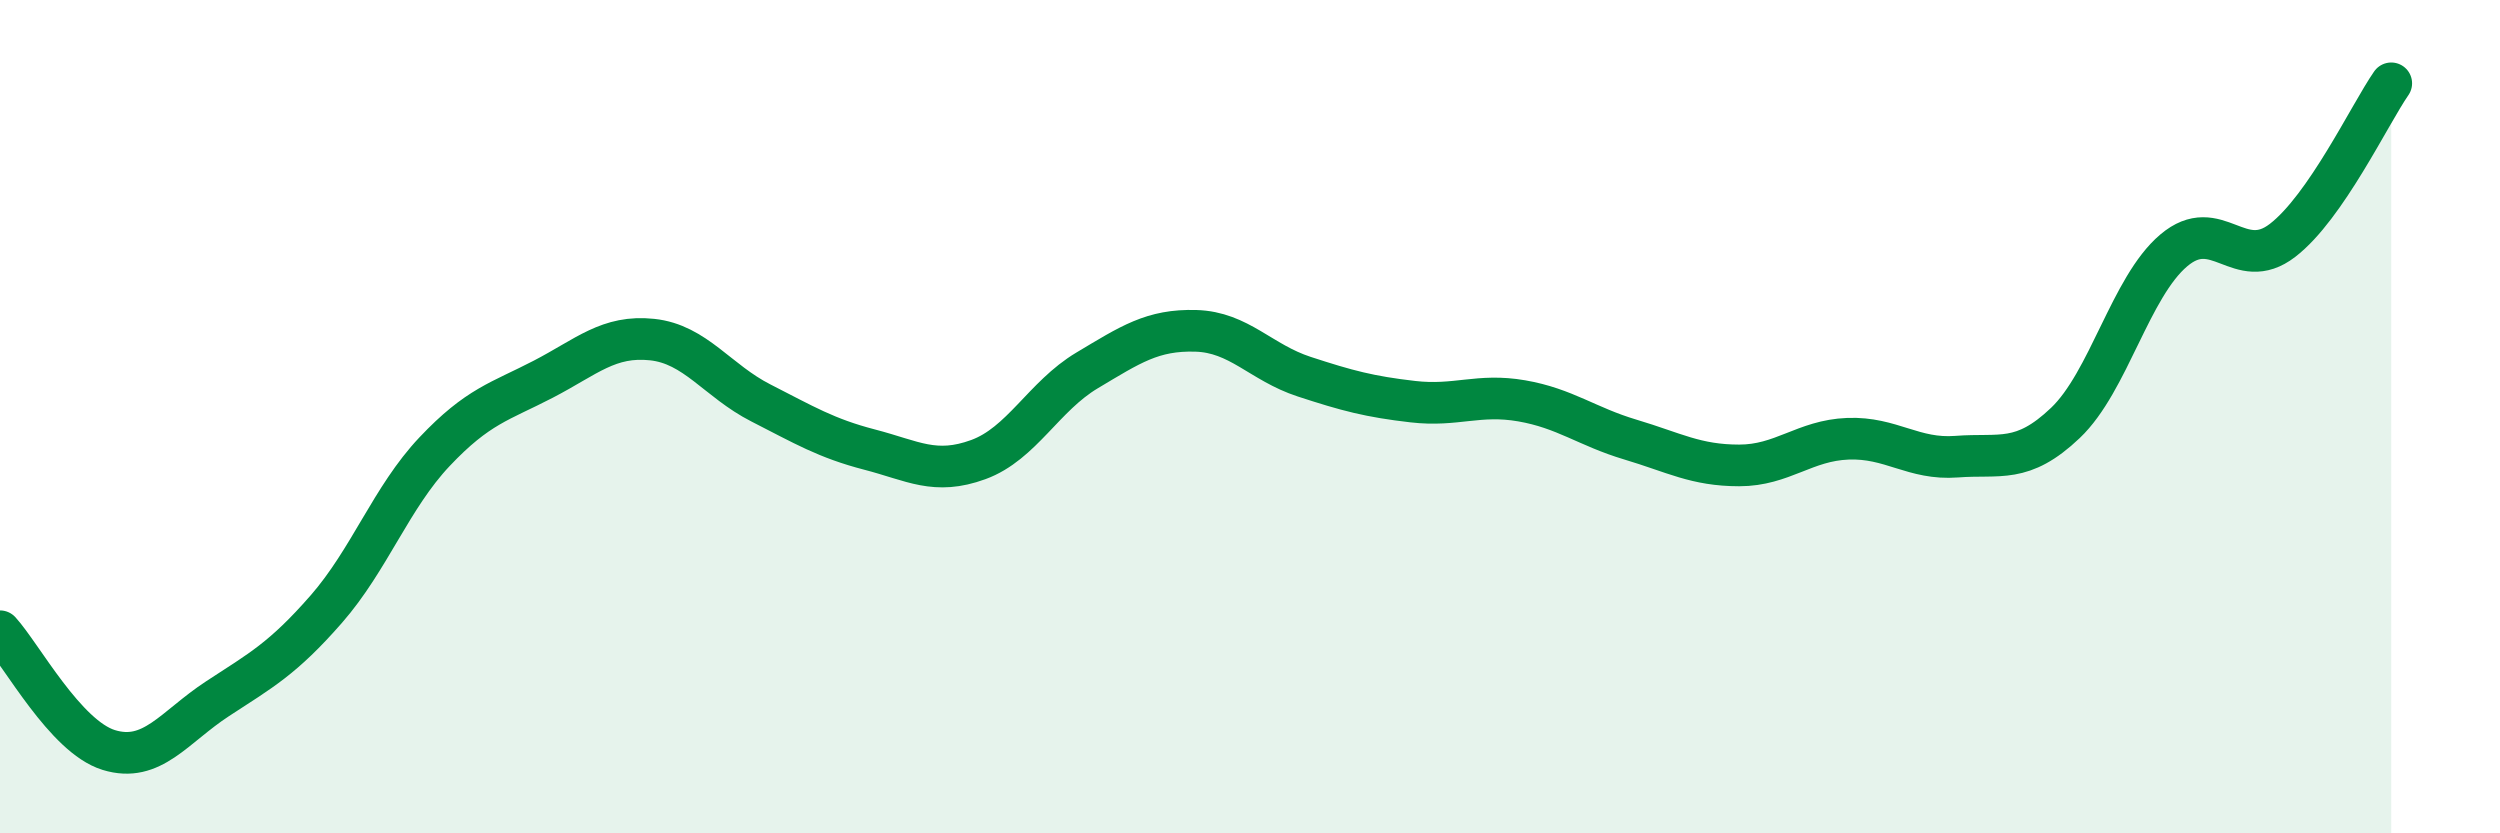
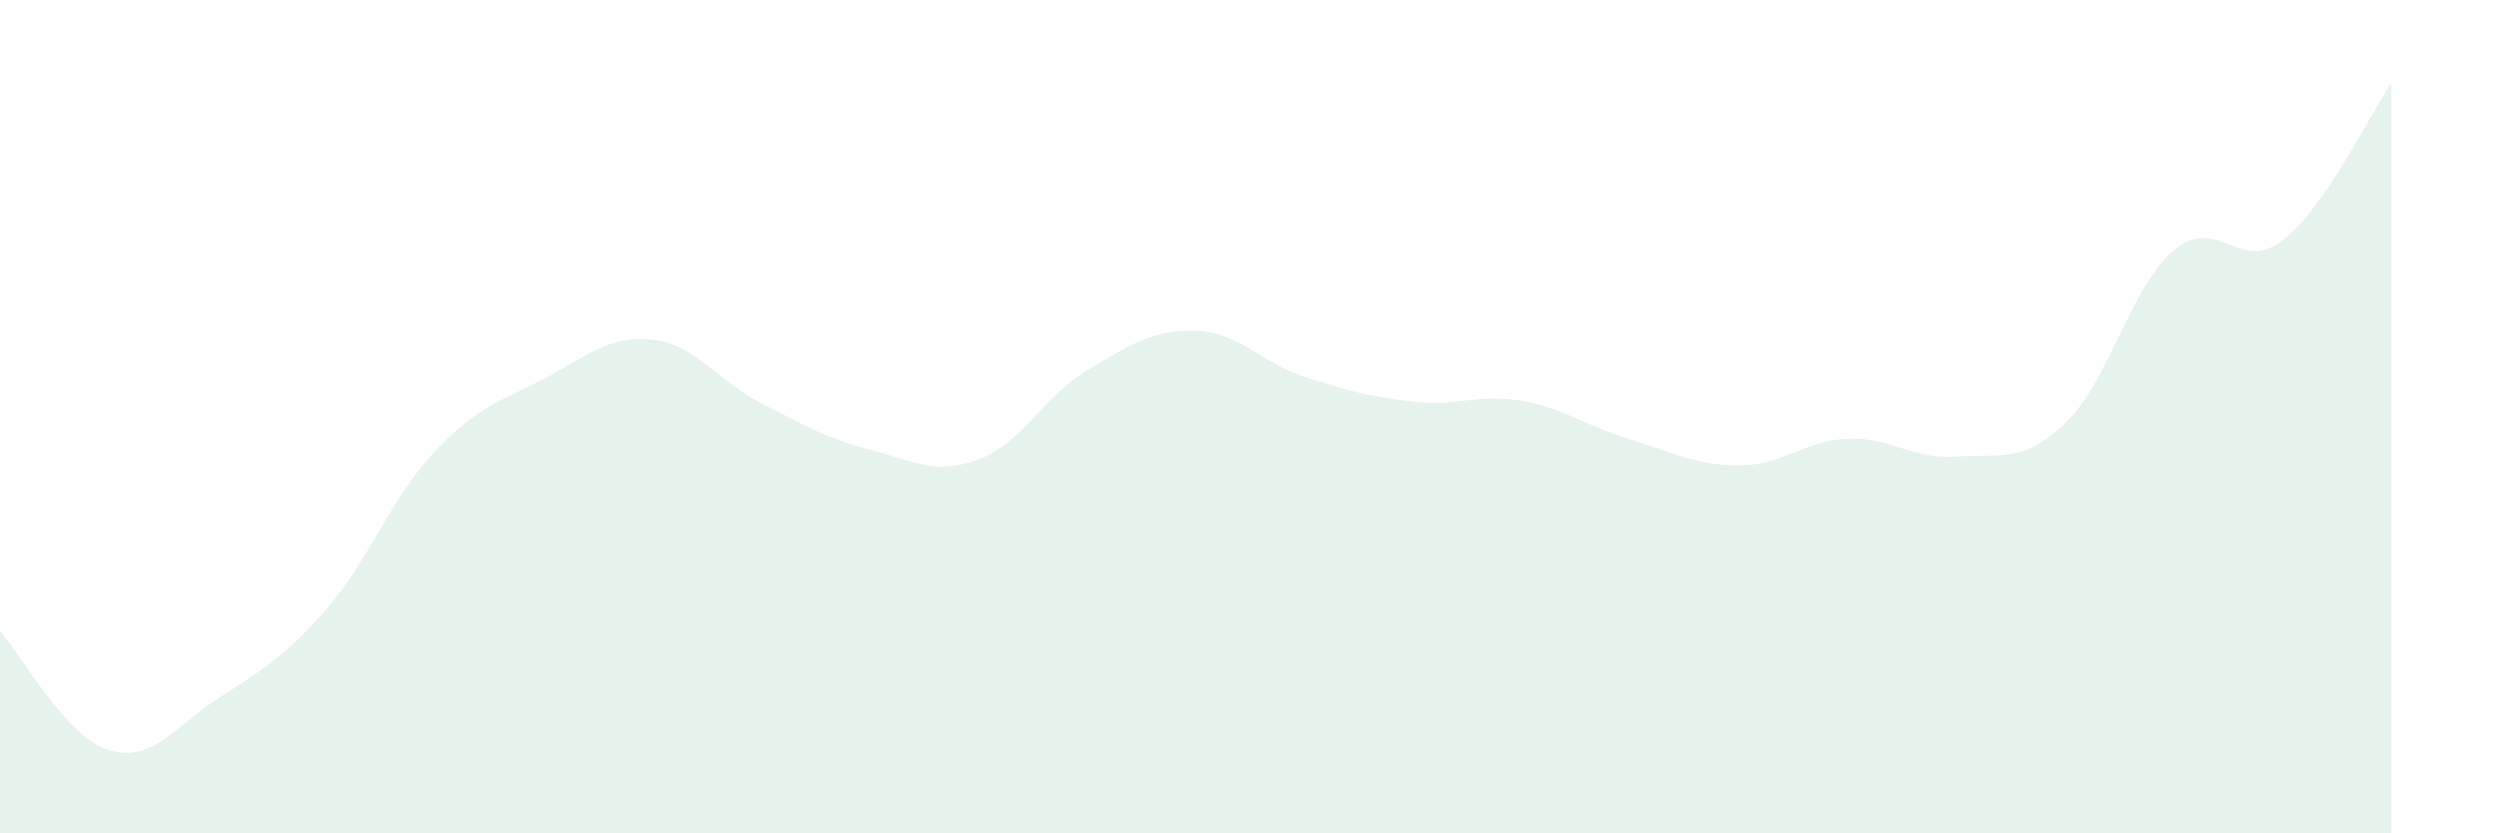
<svg xmlns="http://www.w3.org/2000/svg" width="60" height="20" viewBox="0 0 60 20">
  <path d="M 0,15.15 C 0.52,15.72 1.57,17.68 2.61,18 C 3.65,18.32 4.18,17.45 5.22,16.77 C 6.26,16.09 6.79,15.81 7.83,14.62 C 8.87,13.43 9.39,11.94 10.43,10.84 C 11.47,9.74 12,9.64 13.04,9.1 C 14.08,8.56 14.61,8.04 15.65,8.15 C 16.69,8.26 17.22,9.14 18.26,9.67 C 19.3,10.2 19.83,10.52 20.87,10.79 C 21.91,11.06 22.44,11.41 23.48,11.03 C 24.52,10.65 25.05,9.51 26.09,8.89 C 27.13,8.27 27.66,7.91 28.7,7.94 C 29.74,7.97 30.26,8.7 31.3,9.04 C 32.34,9.38 32.87,9.52 33.91,9.64 C 34.95,9.76 35.48,9.44 36.52,9.62 C 37.56,9.8 38.09,10.24 39.13,10.55 C 40.17,10.86 40.7,11.17 41.74,11.17 C 42.78,11.17 43.31,10.57 44.35,10.53 C 45.39,10.49 45.92,11.04 46.96,10.96 C 48,10.88 48.53,11.14 49.57,10.15 C 50.61,9.16 51.13,6.89 52.17,6.01 C 53.21,5.13 53.74,6.57 54.78,5.77 C 55.82,4.97 56.87,2.75 57.39,2L57.39 20L0 20Z" fill="#008740" opacity="0.1" stroke-linecap="round" stroke-linejoin="round" />
-   <path d="M 0,15.15 C 0.52,15.72 1.57,17.68 2.61,18 C 3.65,18.32 4.18,17.45 5.22,16.77 C 6.26,16.09 6.79,15.81 7.83,14.62 C 8.87,13.43 9.39,11.94 10.43,10.84 C 11.47,9.74 12,9.64 13.04,9.1 C 14.08,8.56 14.61,8.04 15.65,8.15 C 16.69,8.26 17.22,9.14 18.26,9.67 C 19.3,10.2 19.83,10.52 20.87,10.79 C 21.91,11.06 22.44,11.41 23.48,11.03 C 24.52,10.65 25.05,9.51 26.09,8.89 C 27.13,8.27 27.66,7.91 28.7,7.94 C 29.74,7.97 30.26,8.7 31.3,9.04 C 32.34,9.38 32.87,9.52 33.91,9.64 C 34.95,9.76 35.48,9.44 36.52,9.62 C 37.56,9.8 38.09,10.24 39.13,10.55 C 40.17,10.86 40.7,11.17 41.74,11.17 C 42.78,11.17 43.31,10.57 44.35,10.53 C 45.39,10.49 45.92,11.04 46.96,10.96 C 48,10.88 48.53,11.14 49.57,10.15 C 50.61,9.16 51.13,6.89 52.17,6.01 C 53.21,5.13 53.74,6.57 54.78,5.77 C 55.82,4.97 56.87,2.75 57.39,2" stroke="#008740" stroke-width="1" fill="none" stroke-linecap="round" stroke-linejoin="round" />
</svg>